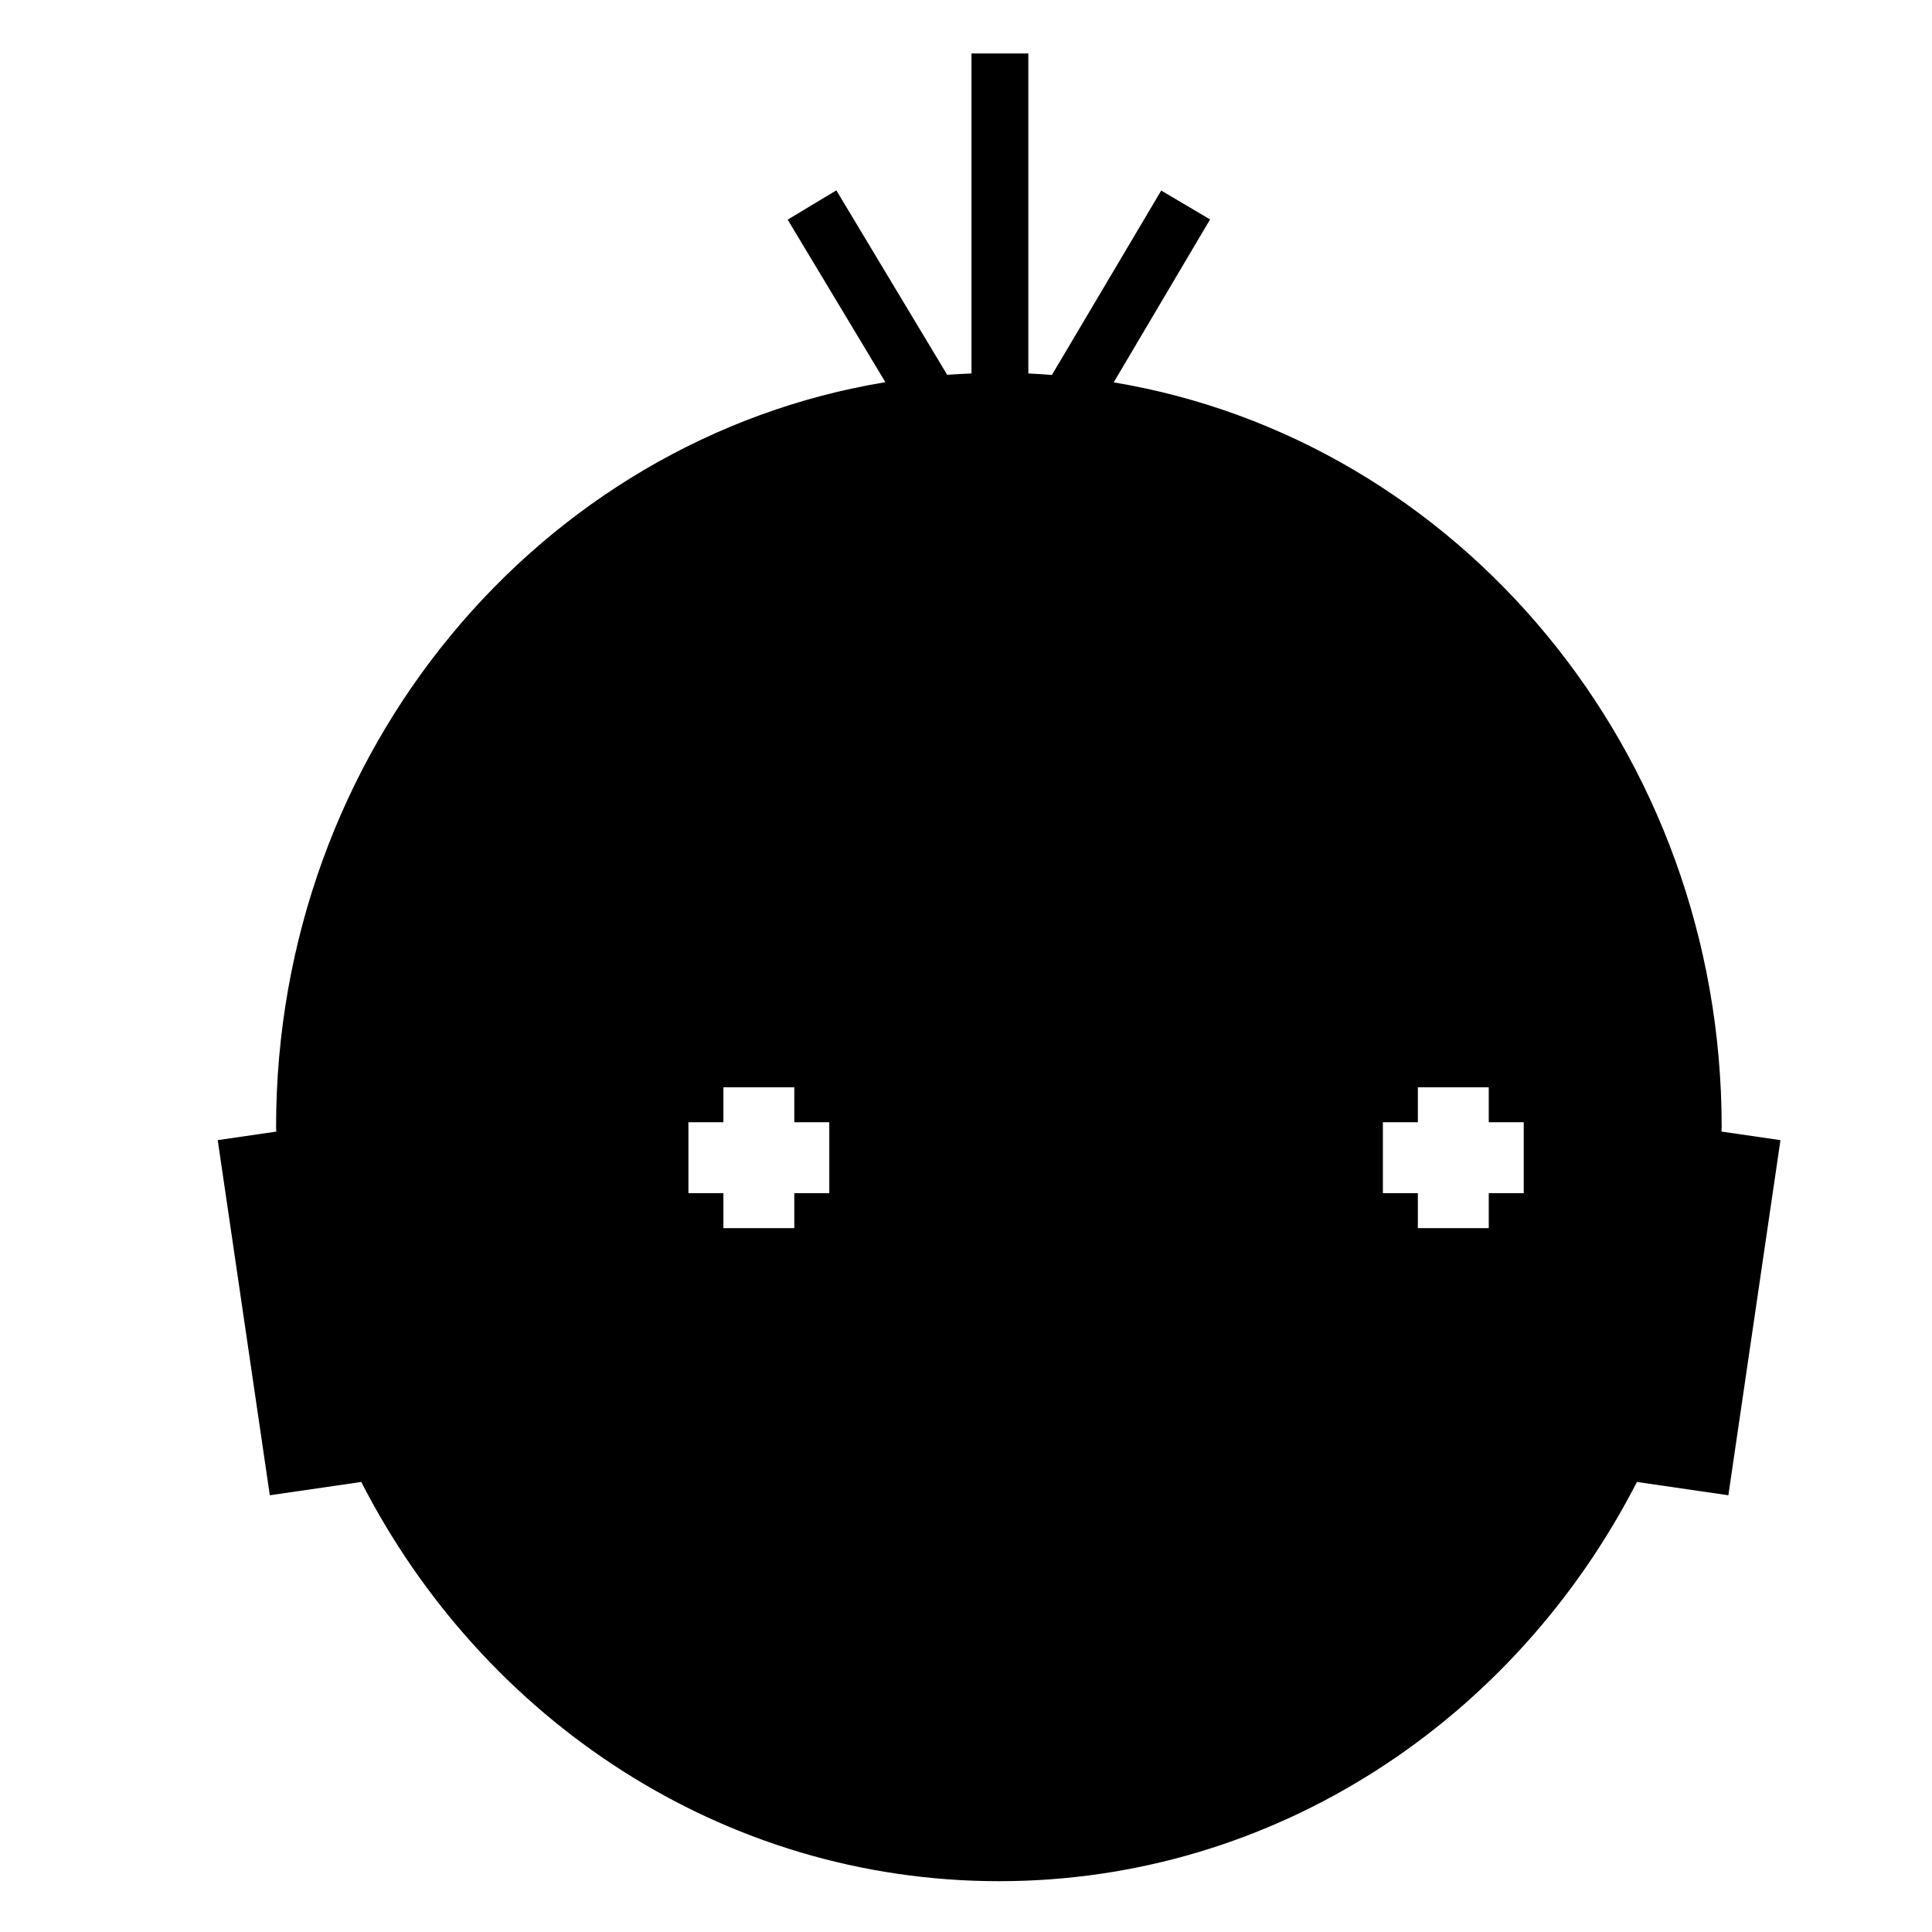
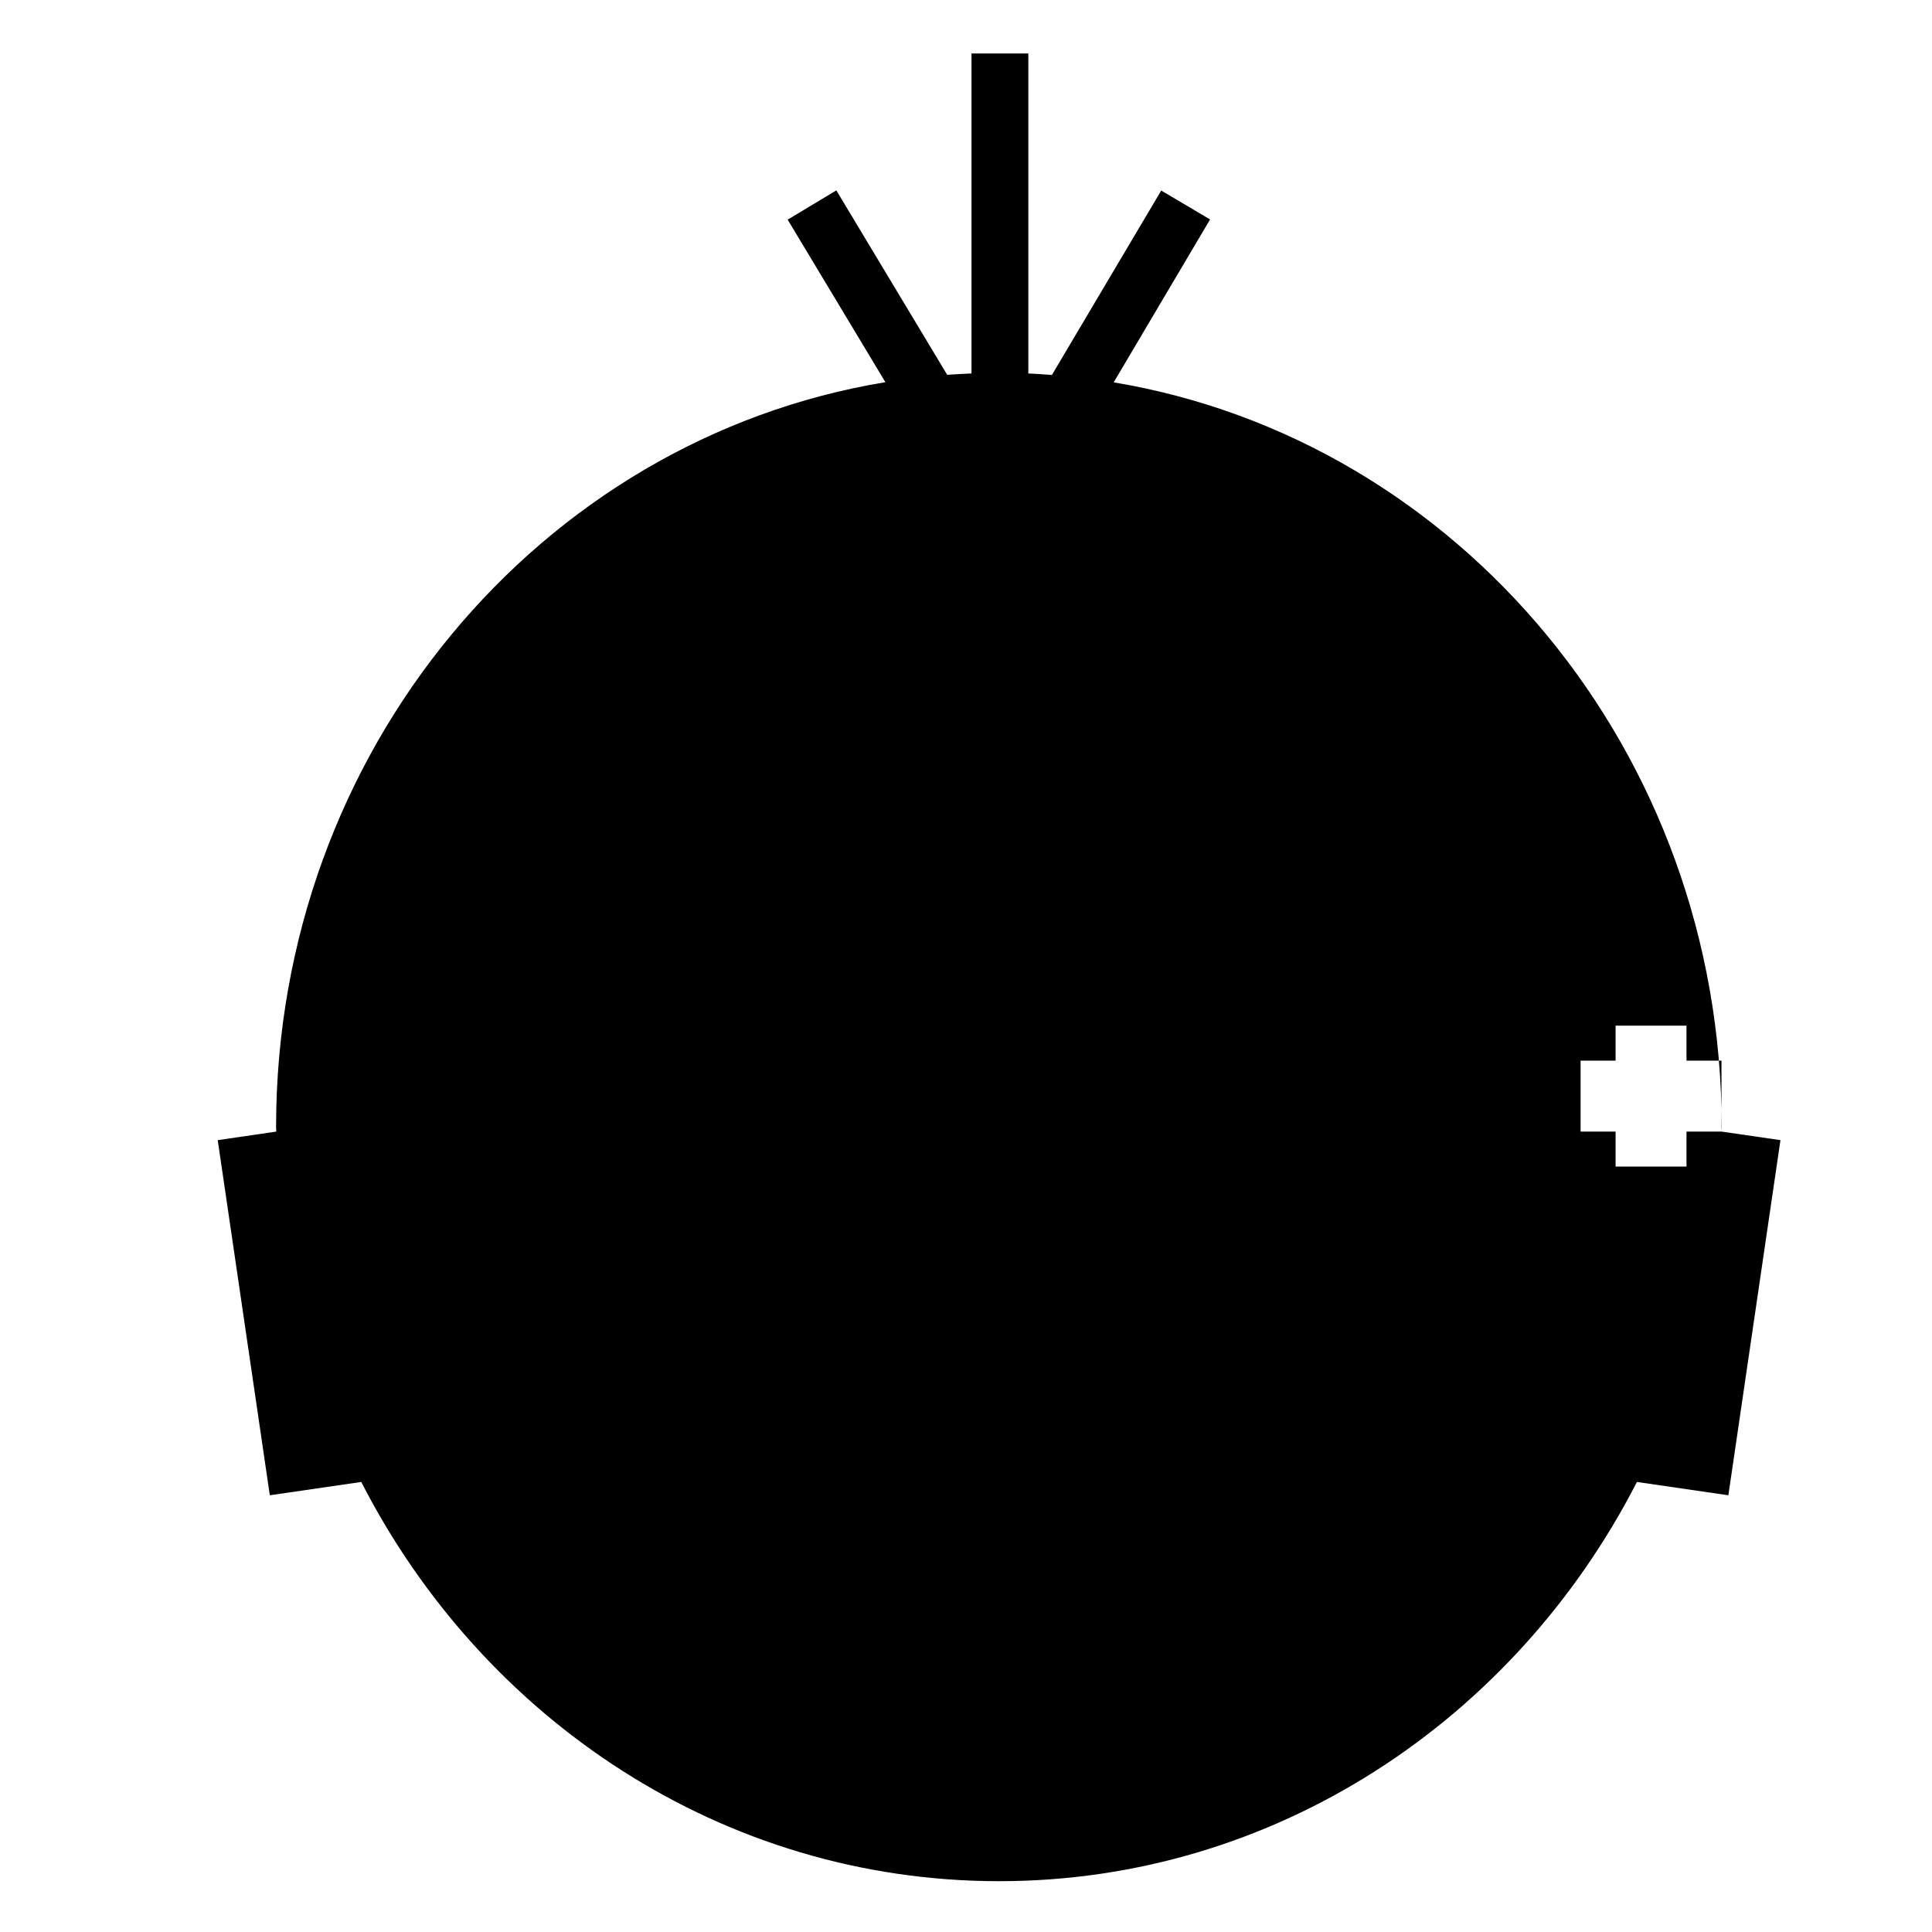
<svg xmlns="http://www.w3.org/2000/svg" fill="#000000" width="800px" height="800px" version="1.1" viewBox="144 144 512 512">
-   <path d="m600.21 443.88c0-0.402 0.051-0.805 0.051-1.211 0-99.602-69.777-182.13-161.12-197.34l25.543-43.176-12.949-7.656-28.969 48.871c-2.066-0.152-4.18-0.301-6.246-0.402v-84.789h-15.062v84.793c-2.168 0.102-4.332 0.203-6.449 0.352l-29.371-48.871-12.898 7.758 25.895 43.074c-91.492 15.066-161.47 97.691-161.47 197.39 0 0.402 0.051 0.805 0.051 1.211l-15.516 2.266 13.805 94.113 24.234-3.527c32.242 62.977 95.824 105.8 169.03 105.8s136.79-42.875 169.03-105.8l24.234 3.527 13.805-94.113zm-236.44 16.324h-9.27v9.27h-18.793v-9.27h-9.27v-18.793h9.27v-9.27h18.793v9.27h9.27zm184.04 0h-9.27v9.27h-18.793v-9.27h-9.27v-18.793h9.27v-9.27h18.793v9.27h9.27z" />
+   <path d="m600.21 443.88c0-0.402 0.051-0.805 0.051-1.211 0-99.602-69.777-182.13-161.12-197.34l25.543-43.176-12.949-7.656-28.969 48.871c-2.066-0.152-4.18-0.301-6.246-0.402v-84.789h-15.062v84.793c-2.168 0.102-4.332 0.203-6.449 0.352l-29.371-48.871-12.898 7.758 25.895 43.074c-91.492 15.066-161.47 97.691-161.47 197.39 0 0.402 0.051 0.805 0.051 1.211l-15.516 2.266 13.805 94.113 24.234-3.527c32.242 62.977 95.824 105.8 169.03 105.8s136.79-42.875 169.03-105.8l24.234 3.527 13.805-94.113zh-9.27v9.27h-18.793v-9.27h-9.27v-18.793h9.27v-9.27h18.793v9.27h9.27zm184.04 0h-9.27v9.27h-18.793v-9.27h-9.27v-18.793h9.27v-9.27h18.793v9.27h9.27z" />
</svg>